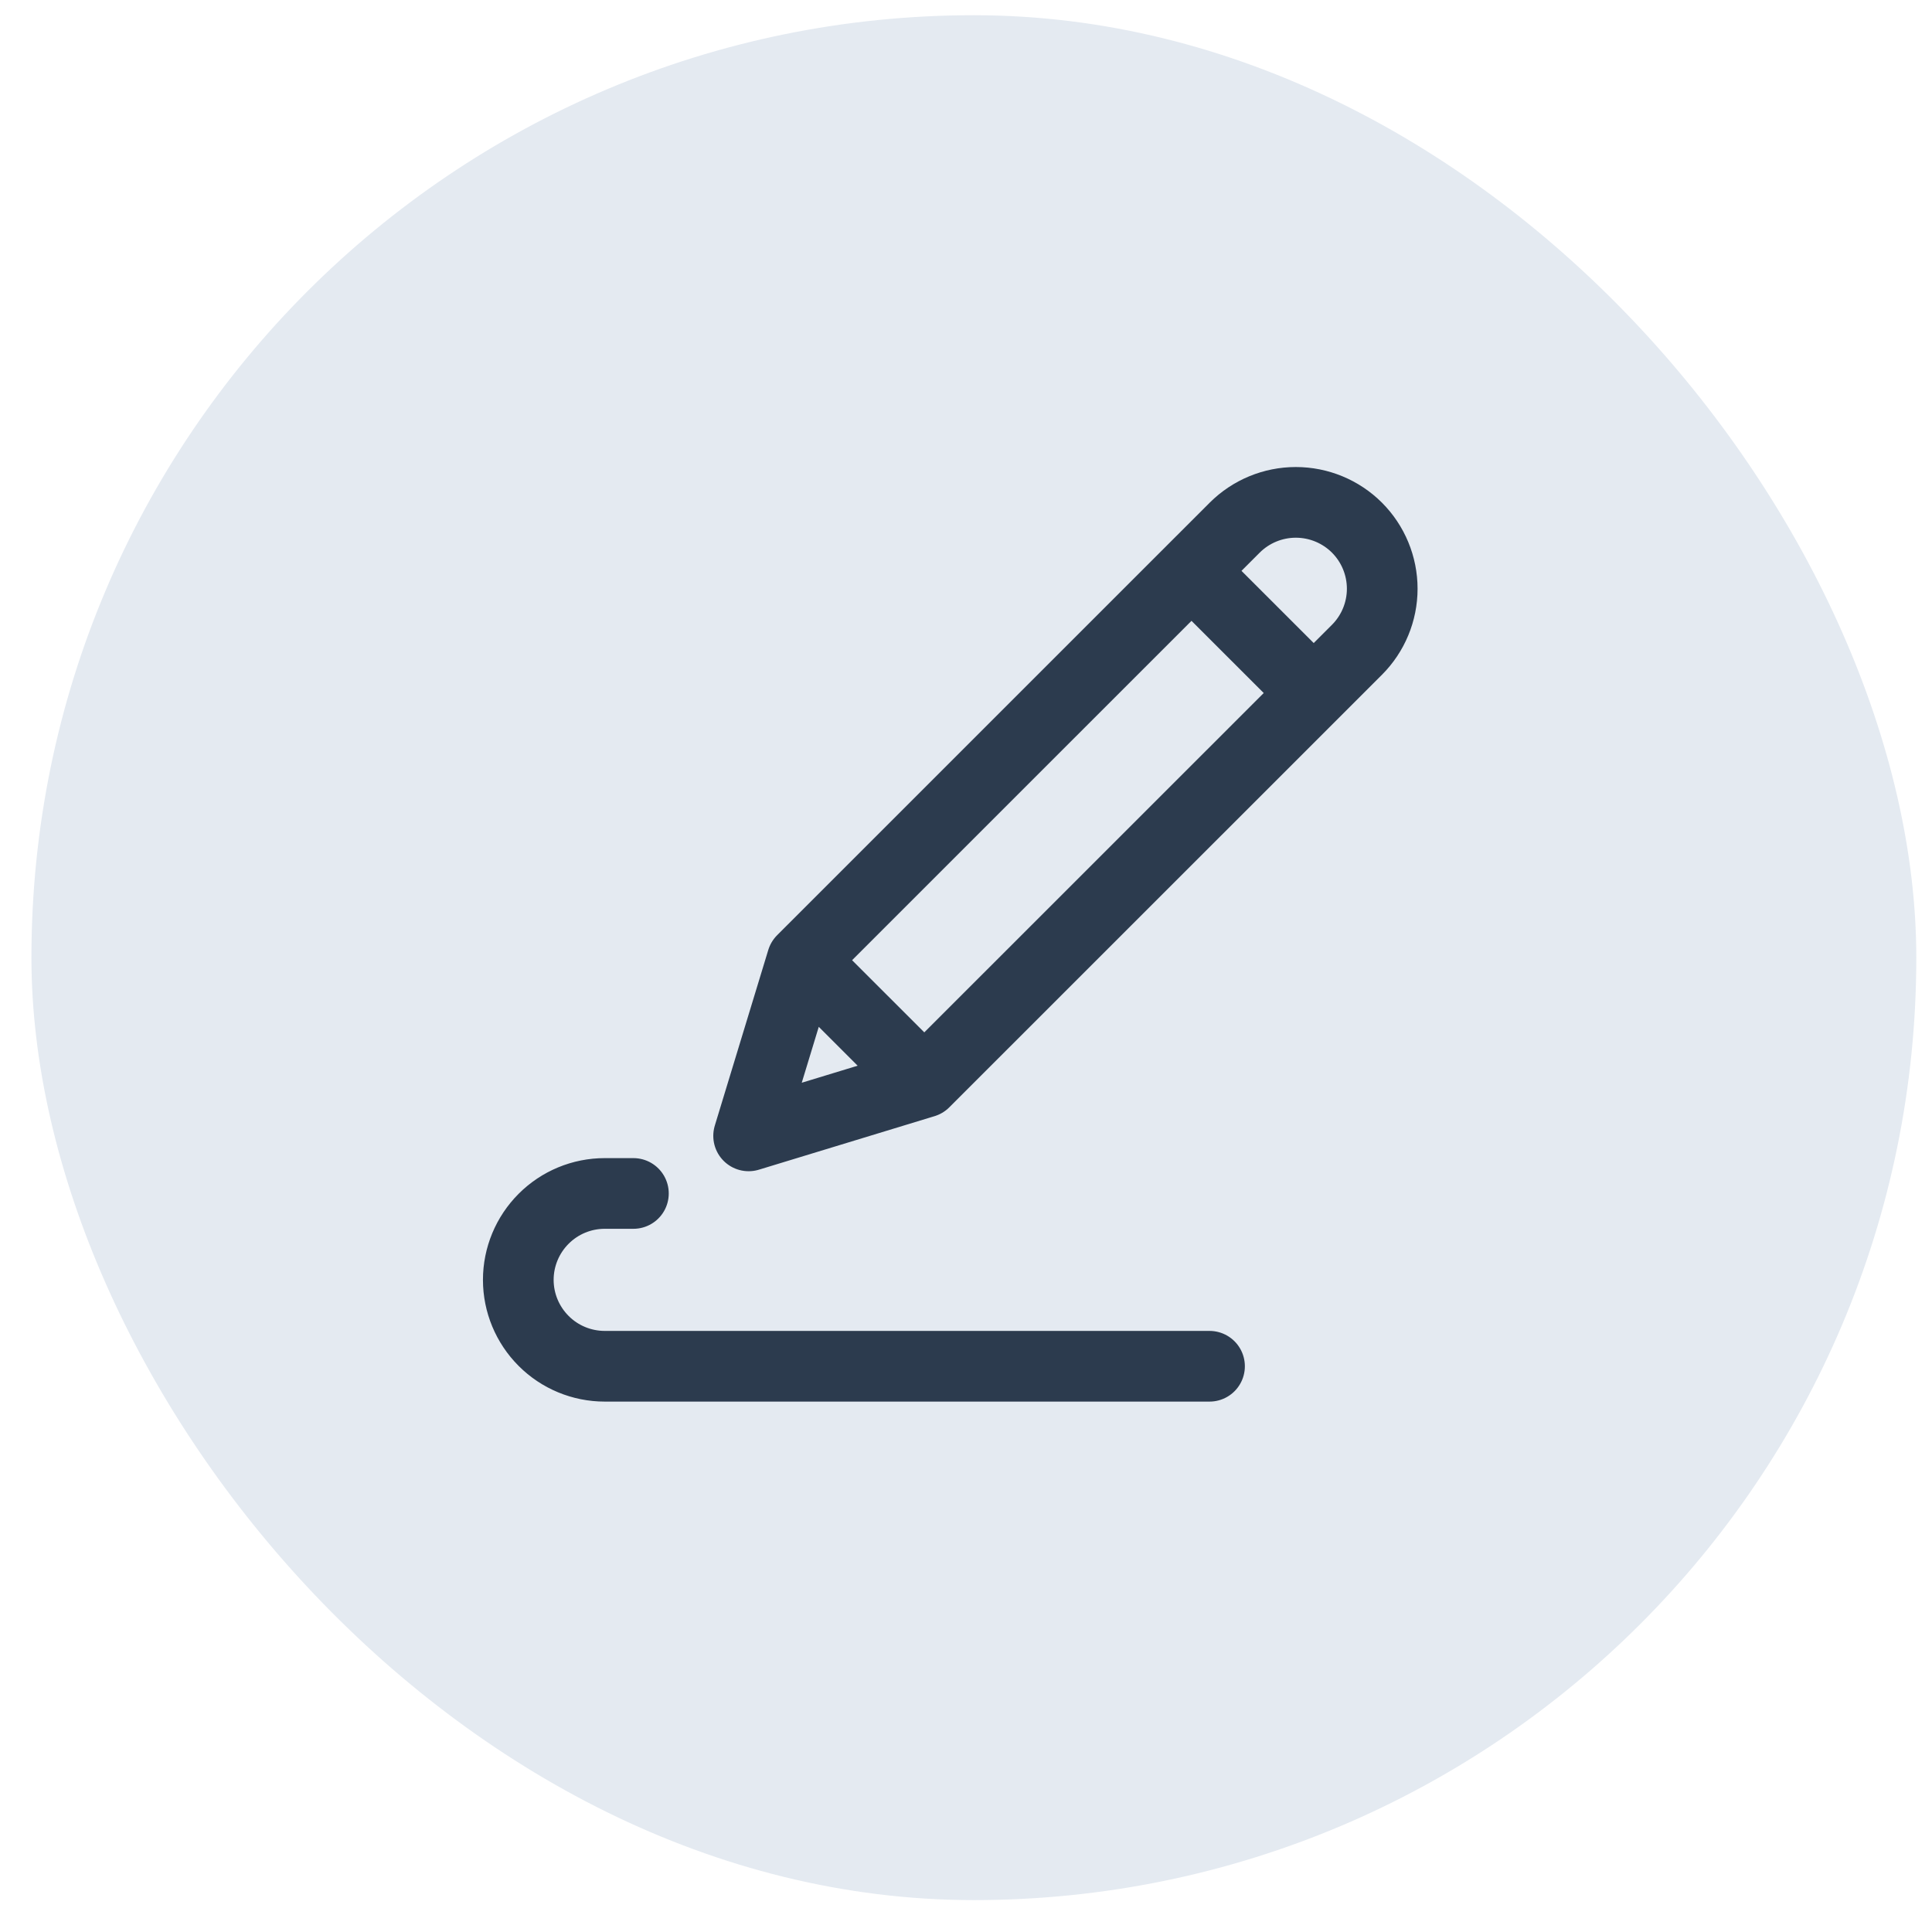
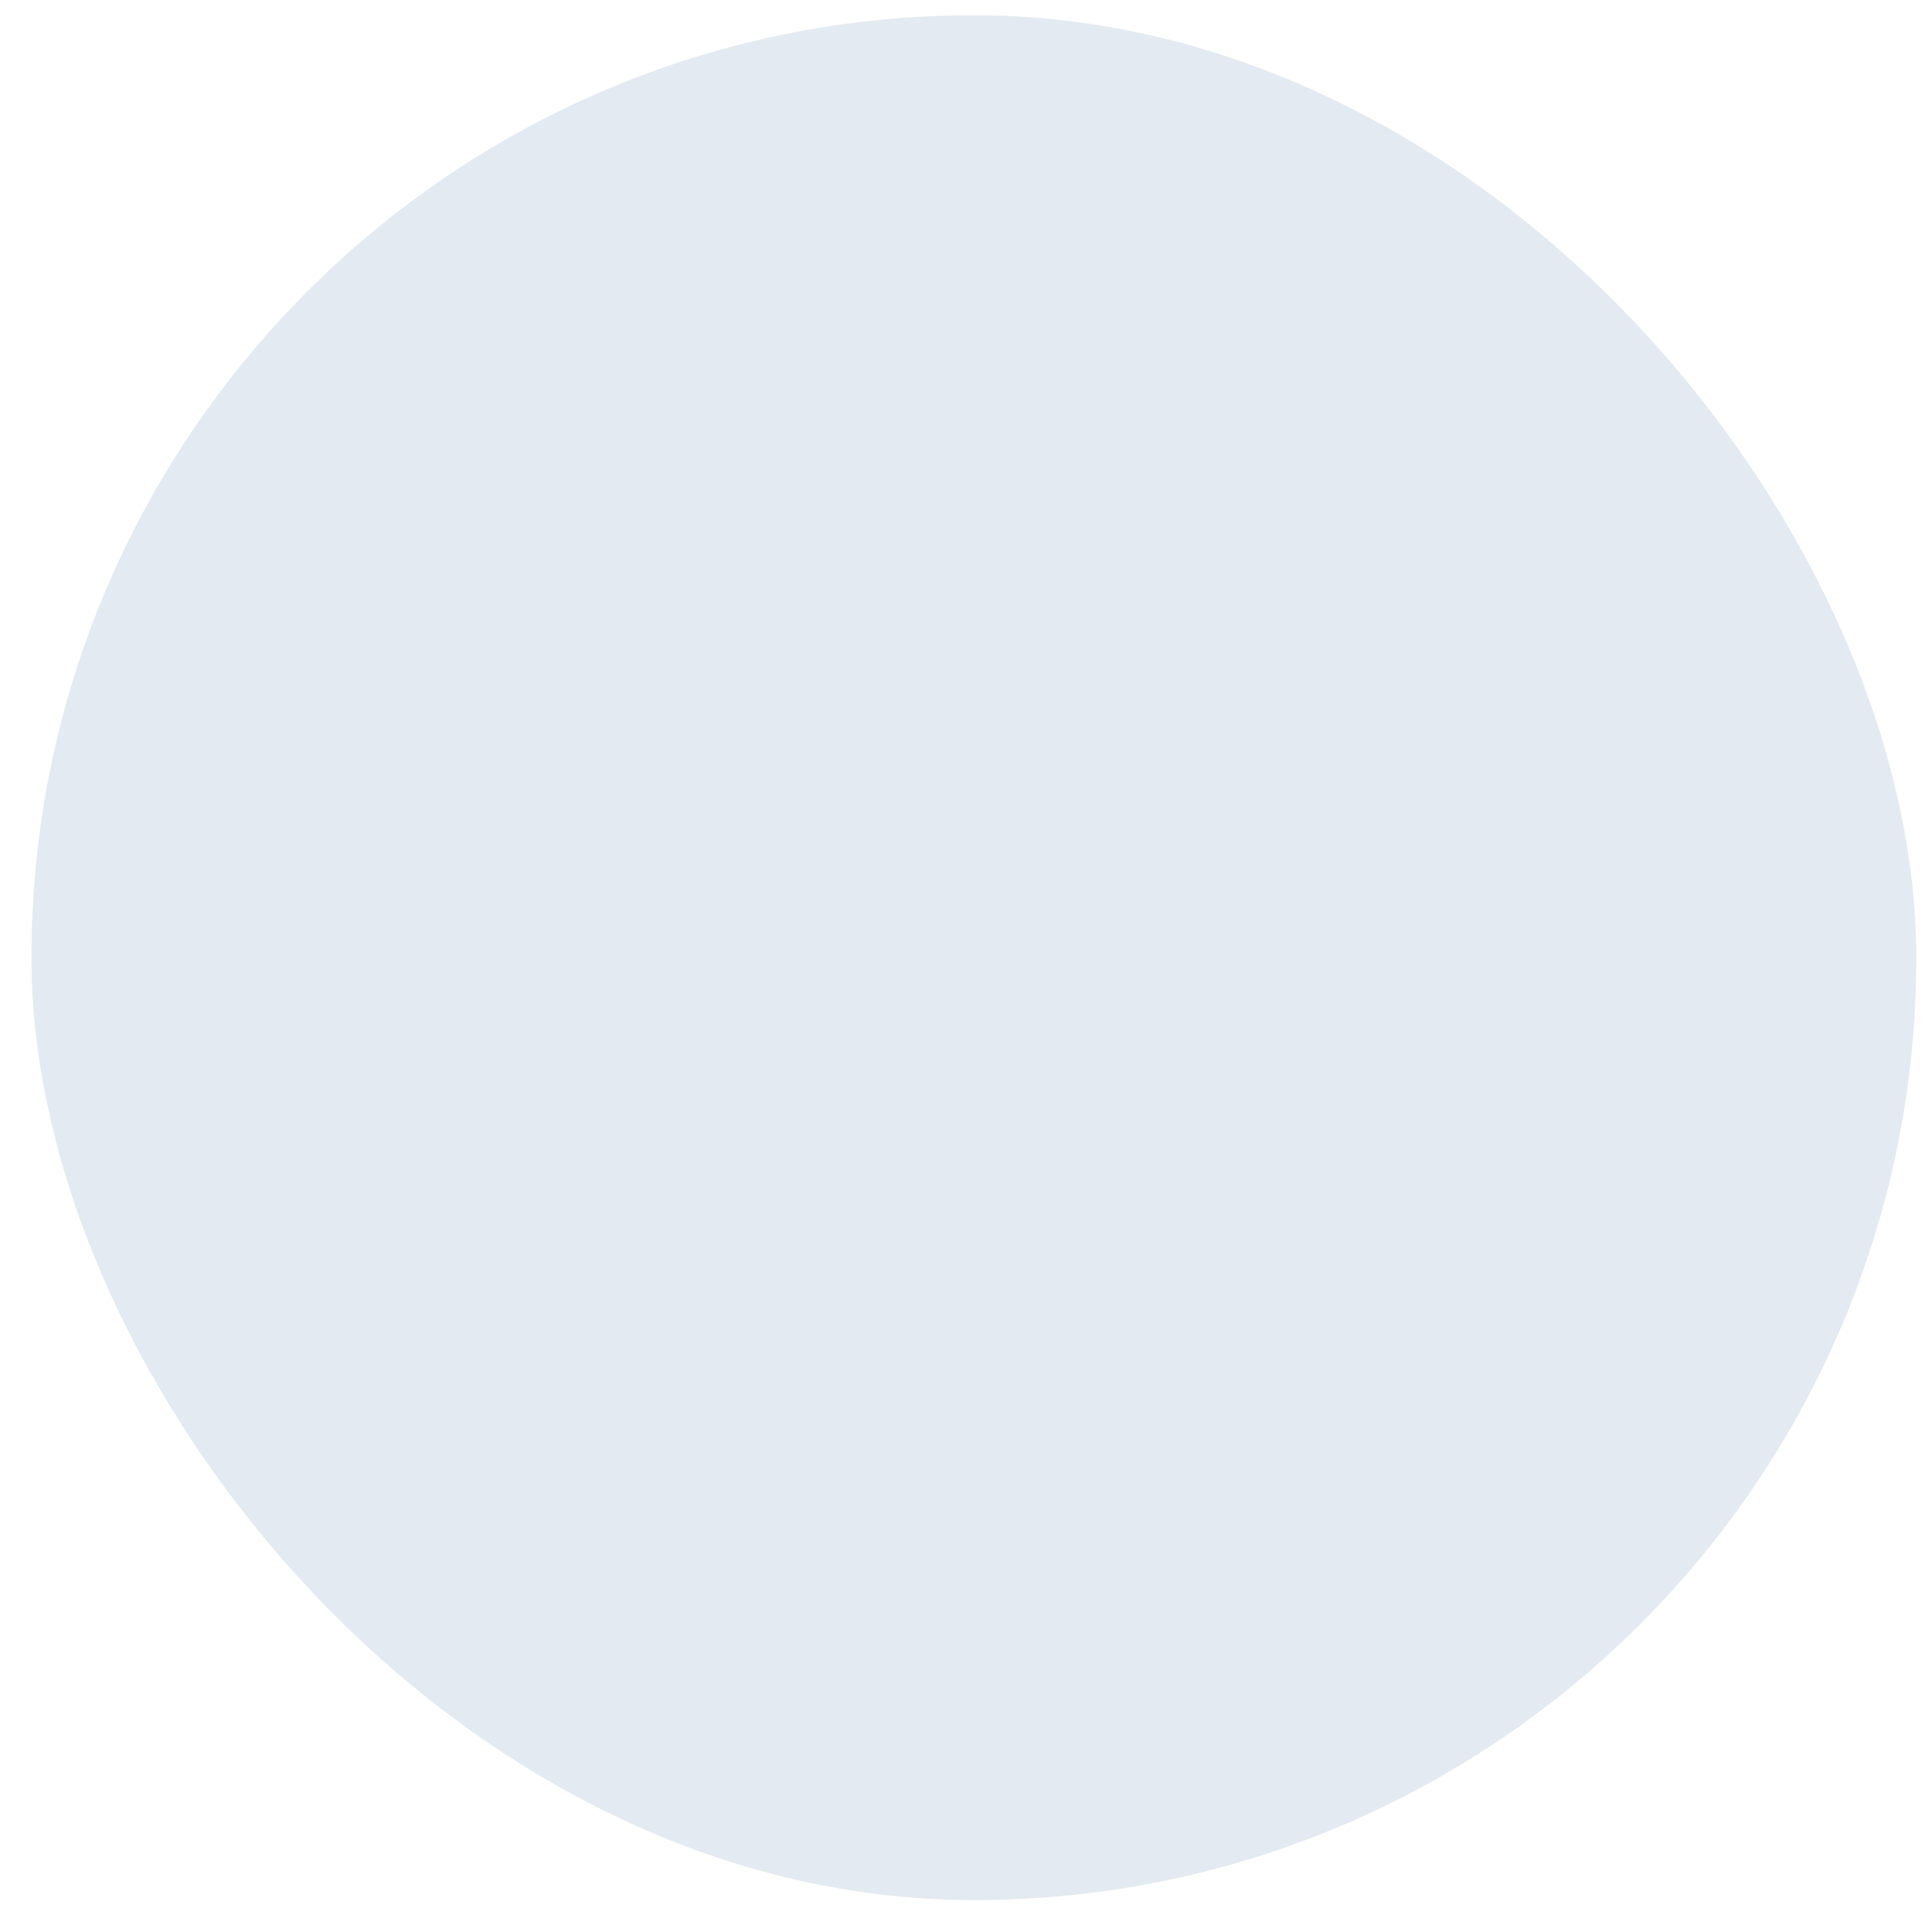
<svg xmlns="http://www.w3.org/2000/svg" width="41" height="41" viewBox="0 0 41 41" fill="none">
  <rect x="0.667" y="0.323" width="40" height="40" rx="20" fill="#E4EAF1" />
-   <path d="M17.022 20.377L26.203 11.197C26.547 10.854 27.013 10.661 27.499 10.661C27.986 10.661 28.452 10.854 28.796 11.197C29.14 11.541 29.333 12.008 29.333 12.494C29.333 12.98 29.14 13.446 28.796 13.79L19.615 22.969M17.022 20.377L19.615 22.969M17.022 20.377L15.887 24.105L19.615 22.969M25.286 12.115L27.879 14.707M13.442 25.327H12.833C12.347 25.327 11.88 25.52 11.537 25.864C11.193 26.208 10.999 26.674 10.999 27.161C10.999 27.647 11.193 28.113 11.537 28.457C11.88 28.801 12.347 28.994 12.833 28.994H25.668" stroke="#2C3B4E" stroke-width="1.5" stroke-linecap="round" stroke-linejoin="round" />
</svg>